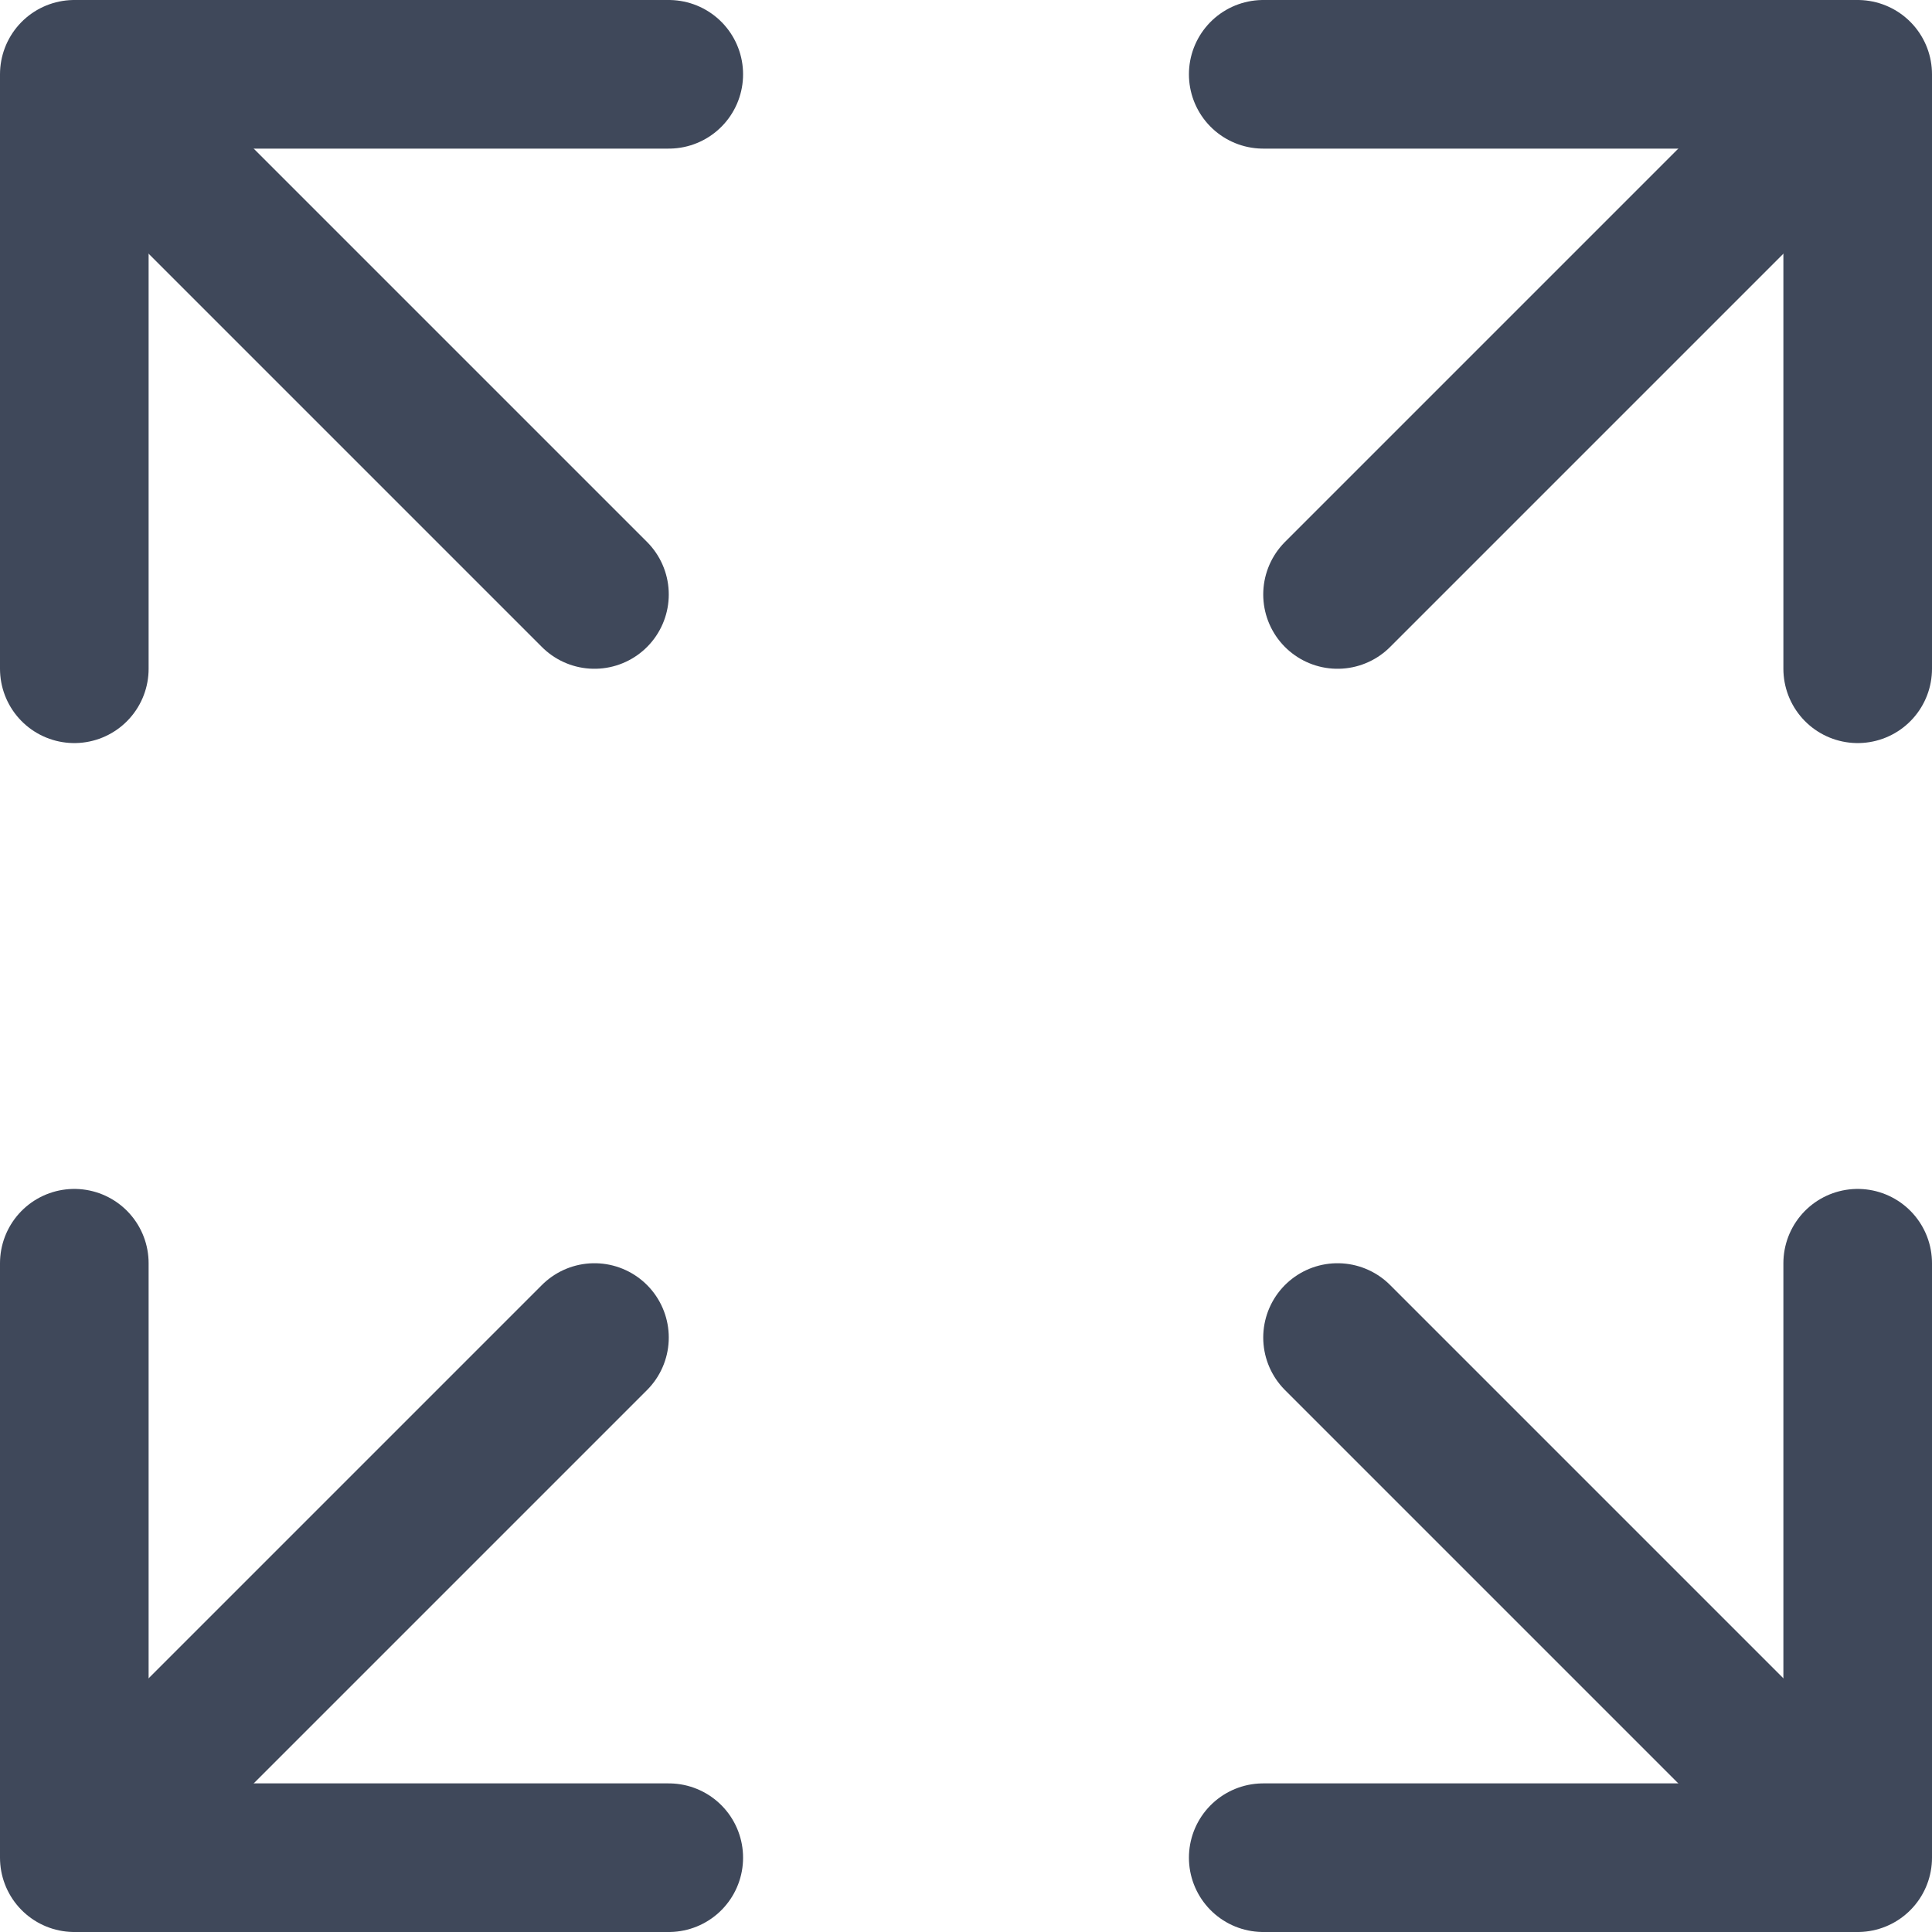
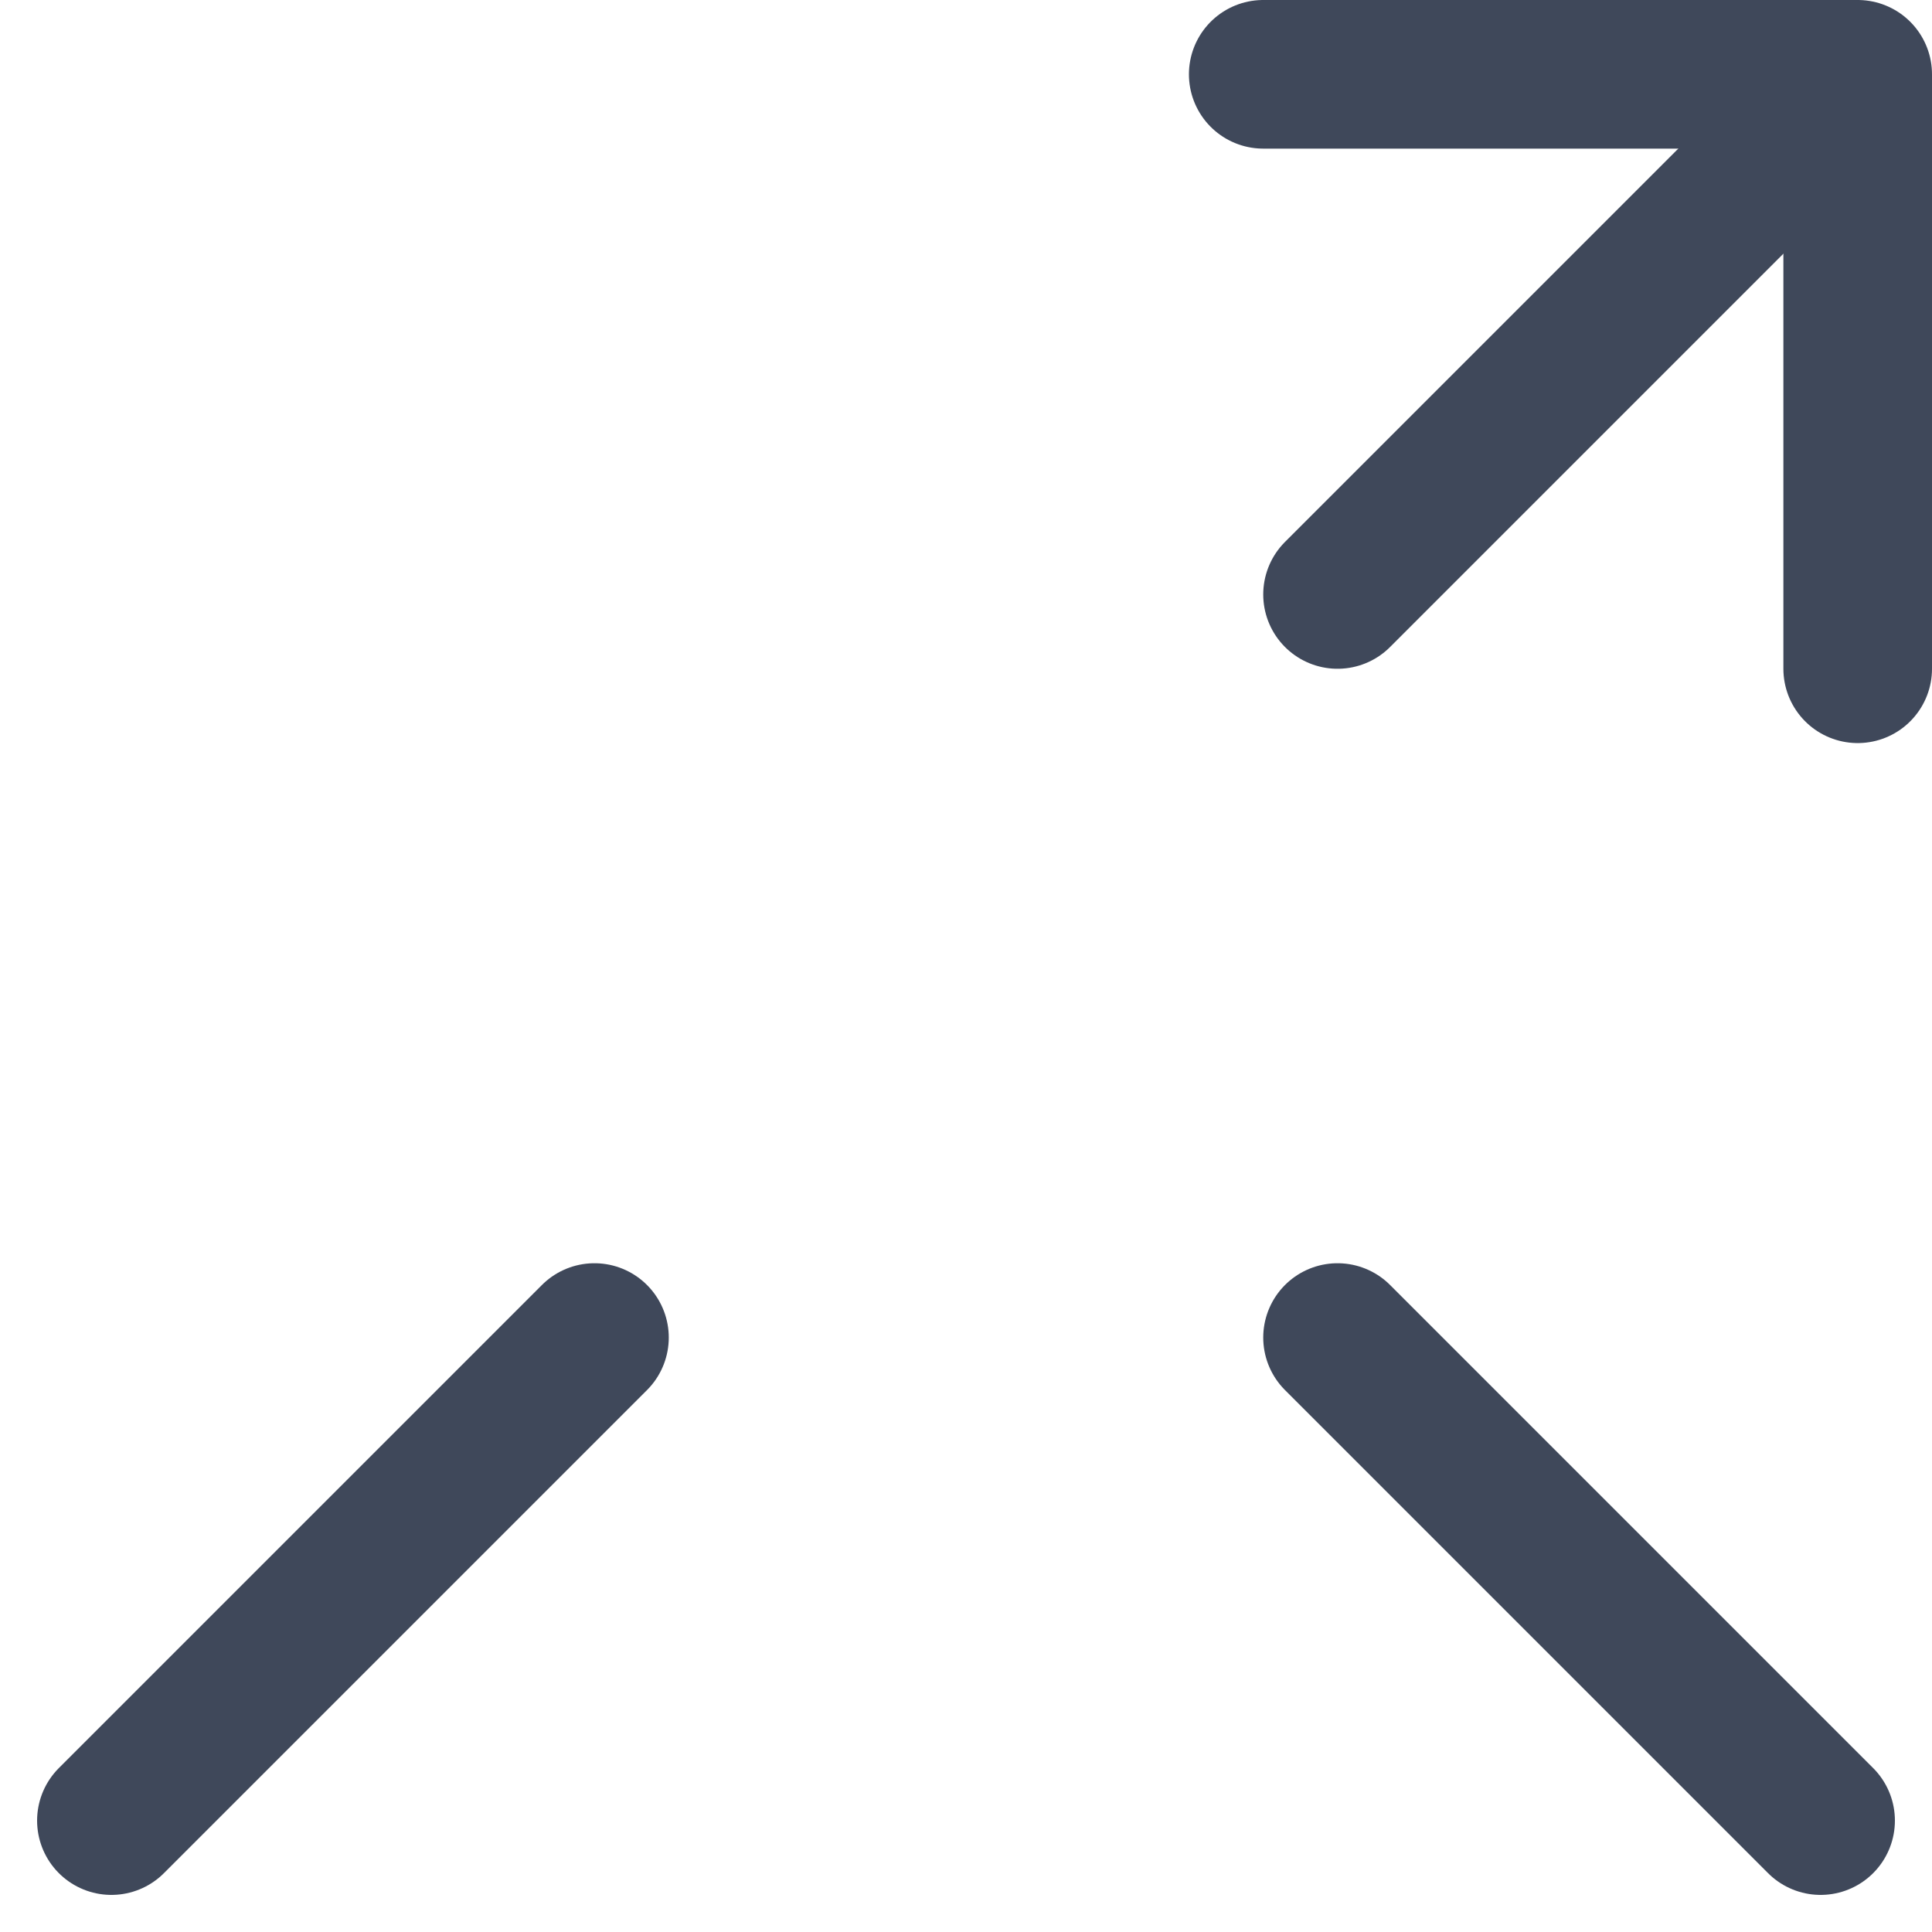
<svg xmlns="http://www.w3.org/2000/svg" width="16.25px" height="16.25px" viewBox="0 0 16.25 16.25" version="1.1">
  <title>1.图标/16px/全屏/应用-AppstoreOutlined@1.5x</title>
  <g id="改版窗口" stroke="none" stroke-width="1" fill="none" fill-rule="evenodd">
    <g id="首页备份-2" transform="translate(-1325.875, -654.875)">
      <g id="编组-56" transform="translate(561, 637)">
        <g id="1.图标/16px/全屏/应用-AppstoreOutlined" transform="translate(763, 16)">
          <rect id="矩形" x="0" y="0" width="20" height="20" />
          <g id="编组" transform="translate(2.5, 2.5)" stroke="#3F485A" stroke-linecap="round" stroke-width="1.25">
-             <line x1="0.312" y1="0.312" x2="4.375" y2="4.375" id="直线" />
-             <polyline id="路径" stroke-linejoin="round" points="0 5 0 0 5 0" />
-           </g>
+             </g>
          <g id="编组备份-2" transform="translate(5, 15) scale(1, -1) translate(-5, -15) translate(2.5, 12.5)" stroke="#3F485A" stroke-linecap="round" stroke-width="1.25">
            <line x1="0.312" y1="0.312" x2="4.375" y2="4.375" id="直线" />
-             <polyline id="路径" stroke-linejoin="round" points="0 5 0 0 5 0" />
          </g>
          <g id="编组备份" transform="translate(15, 5) scale(-1, 1) translate(-15, -5) translate(12.5, 2.5)" stroke="#3F485A" stroke-linecap="round" stroke-width="1.25">
            <line x1="0.312" y1="0.312" x2="4.375" y2="4.375" id="直线" />
            <polyline id="路径" stroke-linejoin="round" points="0 5 0 0 5 0" />
          </g>
          <g id="编组备份-3" transform="translate(15, 15) scale(-1, -1) translate(-15, -15) translate(12.5, 12.5)" stroke="#3F485A" stroke-linecap="round" stroke-width="1.25">
            <line x1="0.312" y1="0.312" x2="4.375" y2="4.375" id="直线" />
-             <polyline id="路径" stroke-linejoin="round" points="0 5 0 0 5 0" />
          </g>
        </g>
      </g>
    </g>
  </g>
</svg>